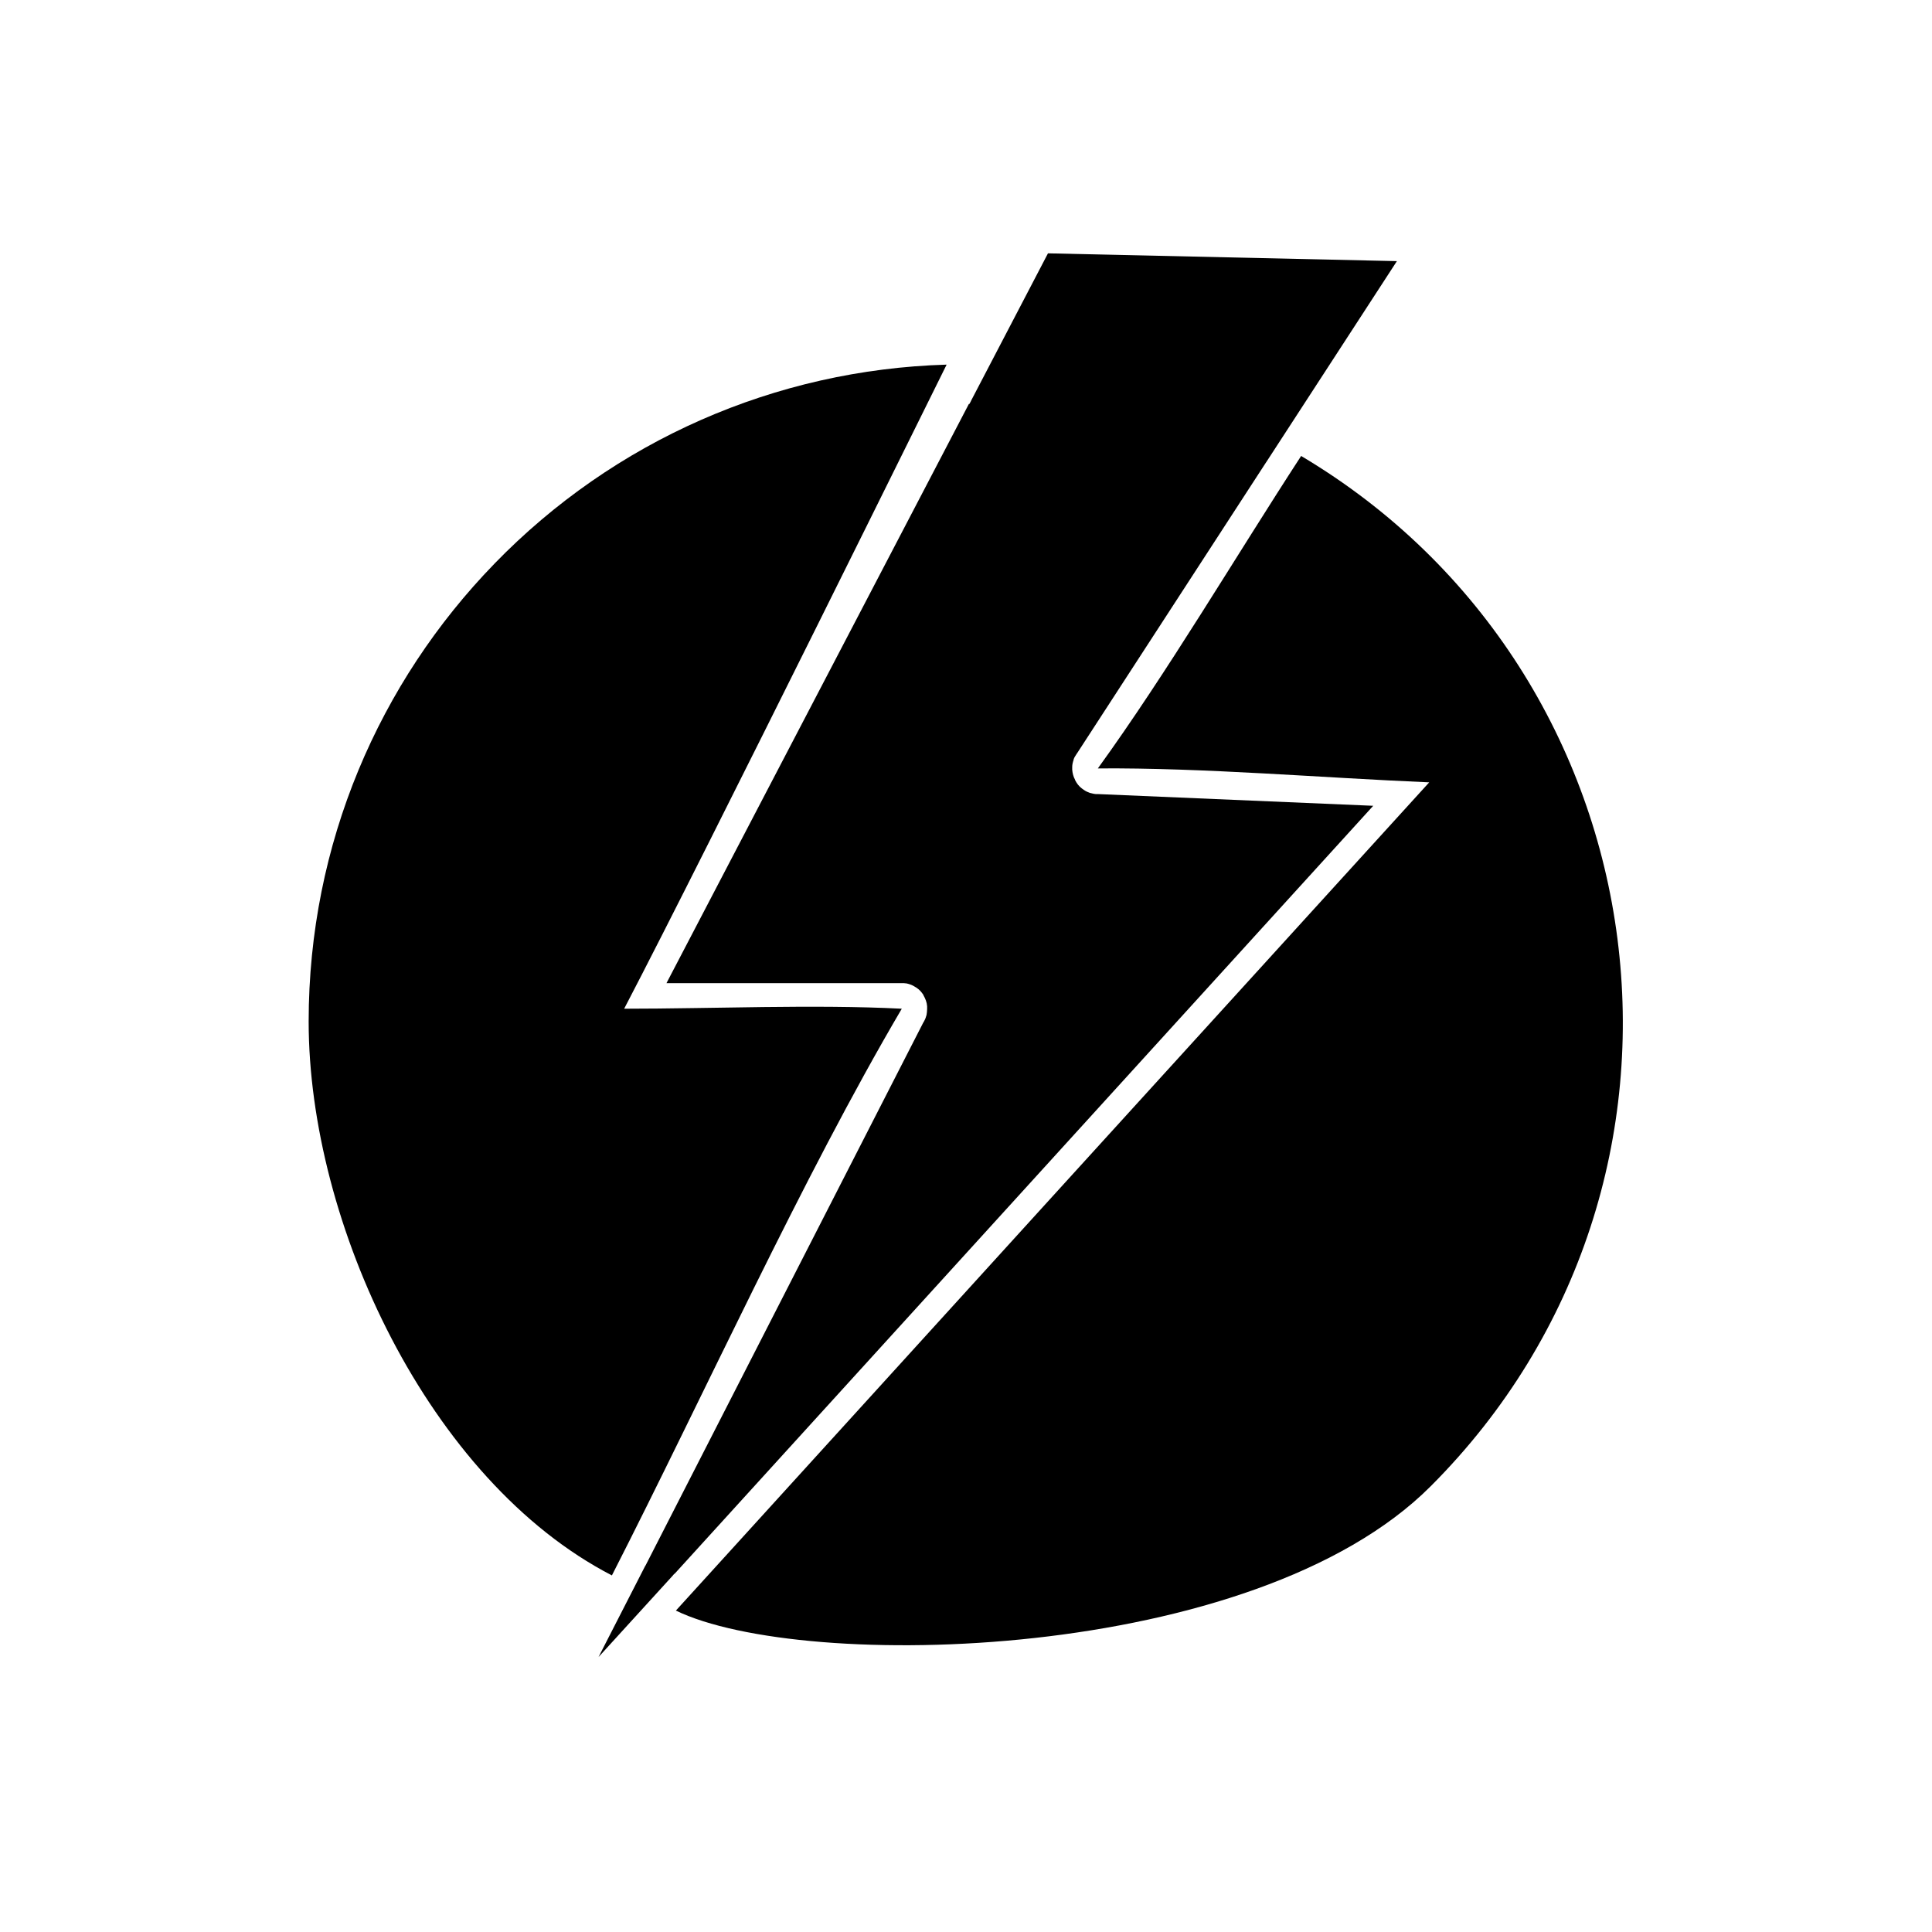
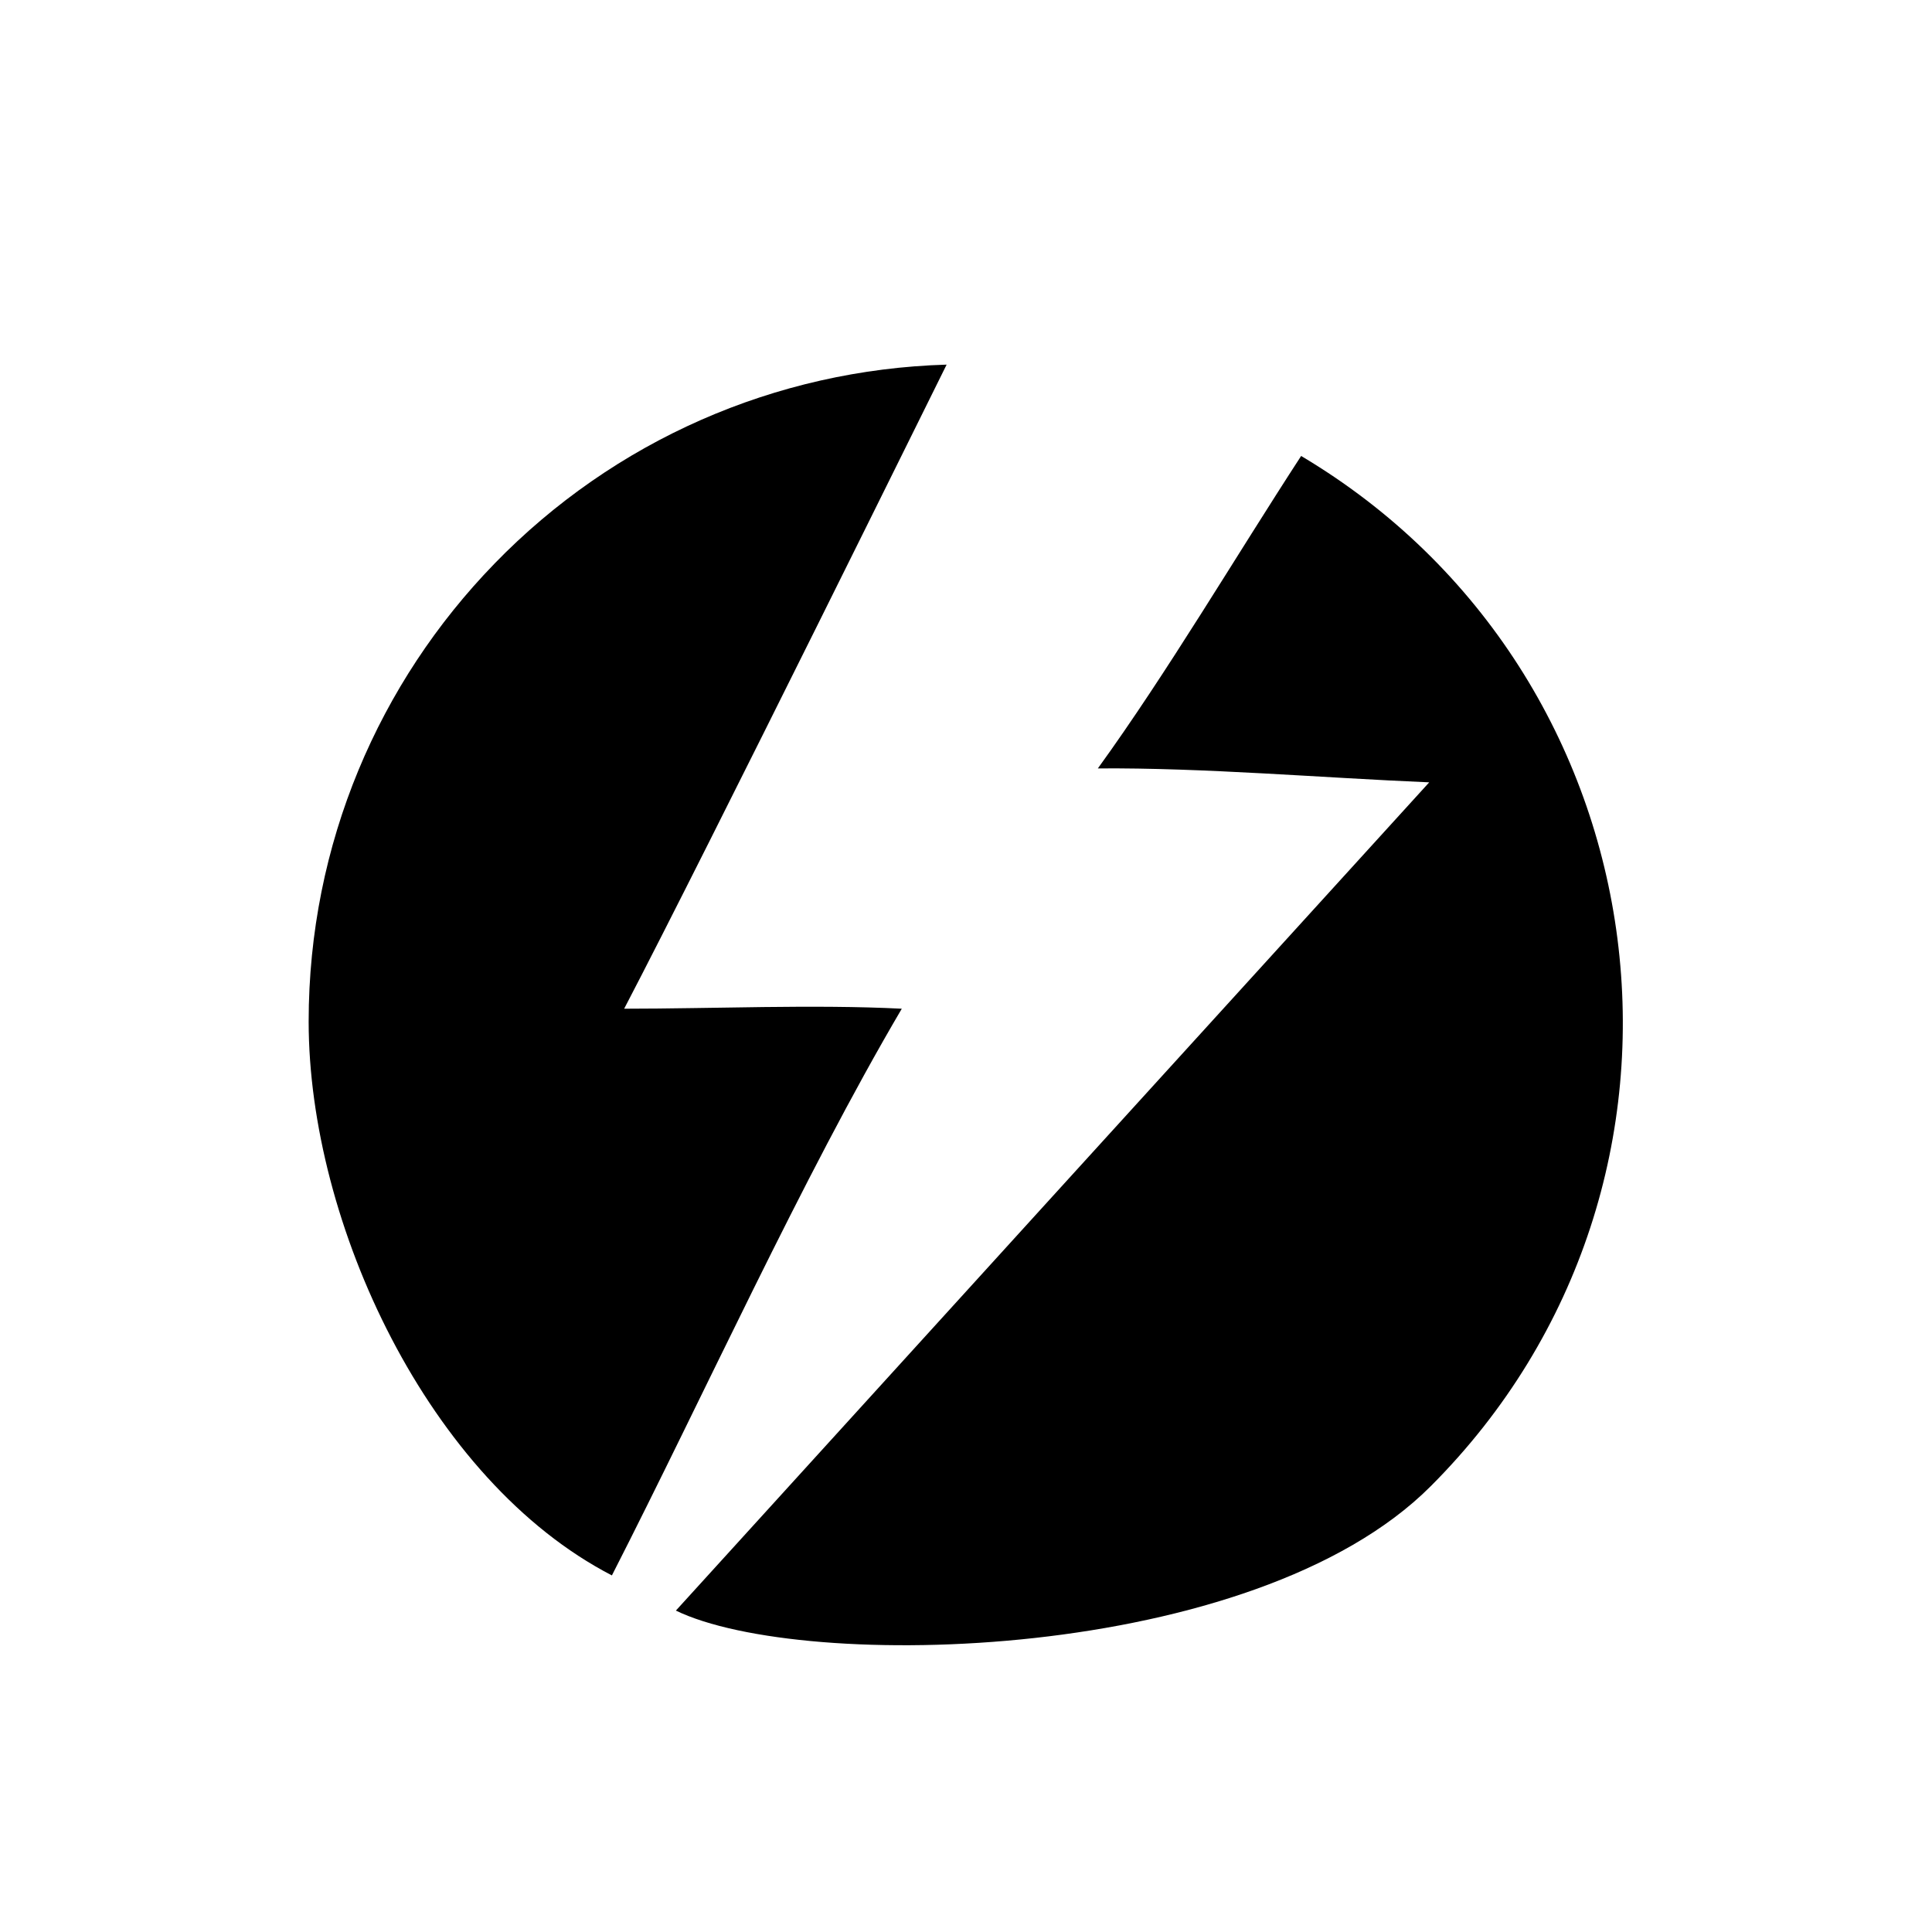
<svg xmlns="http://www.w3.org/2000/svg" fill="#000000" width="800px" height="800px" version="1.1" viewBox="144 144 512 512">
  <g fill-rule="evenodd">
    <path d="m323.07 570.8c33.652 16.383 153.2 14.02 200.06-32.914 80.66-80.66 62.801-215.34-34.316-273.05-17.344 26.641-35.496 57.414-53.871 82.801 27.895-0.223 59.555 2.508 87.816 3.691-66.566 73.133-133.13 146.34-199.62 219.47z" />
    <path d="m275.02 293.4c-30.477 31.363-49.223 74.164-49.223 121.32 0 53.43 31.805 121.69 80.363 146.78 24.277-47.523 50.328-105.16 76.824-150.18-23.246-1.18-49.961 0-73.574 0 22.211-42.508 85.457-170.77 85.457-170.69-45.387 1.328-88.188 20.145-119.85 52.766z" />
-     <path d="m400.77 251.04-80.145 153.5h62.285 0.074c0.367 0 0.738 0 1.18 0.074h0.074c0.664 0.148 1.328 0.367 1.844 0.664 0.223 0.148 0.516 0.297 0.738 0.441 0.812 0.516 1.402 1.18 1.918 1.992v0.074c0.516 0.887 0.887 1.844 0.961 2.879v0.074 0.664c0 0.516-0.074 1.031-0.148 1.551-0.148 0.516-0.297 1.031-0.59 1.551-0.074 0.223-0.223 0.367-0.297 0.516l-73.426 143.54c-0.074 0.223-0.223 0.367-0.297 0.516l-12.324 24.059 19.703-21.621c0.148-0.223 0.367-0.441 0.59-0.59l185.01-203.38-72.762-3.098h-0.516c-0.59 0-1.105-0.148-1.699-0.297h-0.074c-0.59-0.223-1.105-0.441-1.625-0.812-0.148-0.148-0.367-0.223-0.516-0.367-0.812-0.59-1.402-1.402-1.844-2.289v-0.074c-0.441-0.812-0.664-1.699-0.738-2.656v-0.664c0-0.664 0.148-1.254 0.367-1.918v-0.074c0.148-0.516 0.441-0.961 0.738-1.402 0.074-0.148 0.223-0.297 0.297-0.441l49.812-76.676c0.074-0.148 0.223-0.297 0.297-0.441l34.535-53.133-92.469-2.066-20.293 38.891c-0.148 0.367-0.367 0.738-0.59 1.105z" />
  </g>
</svg>